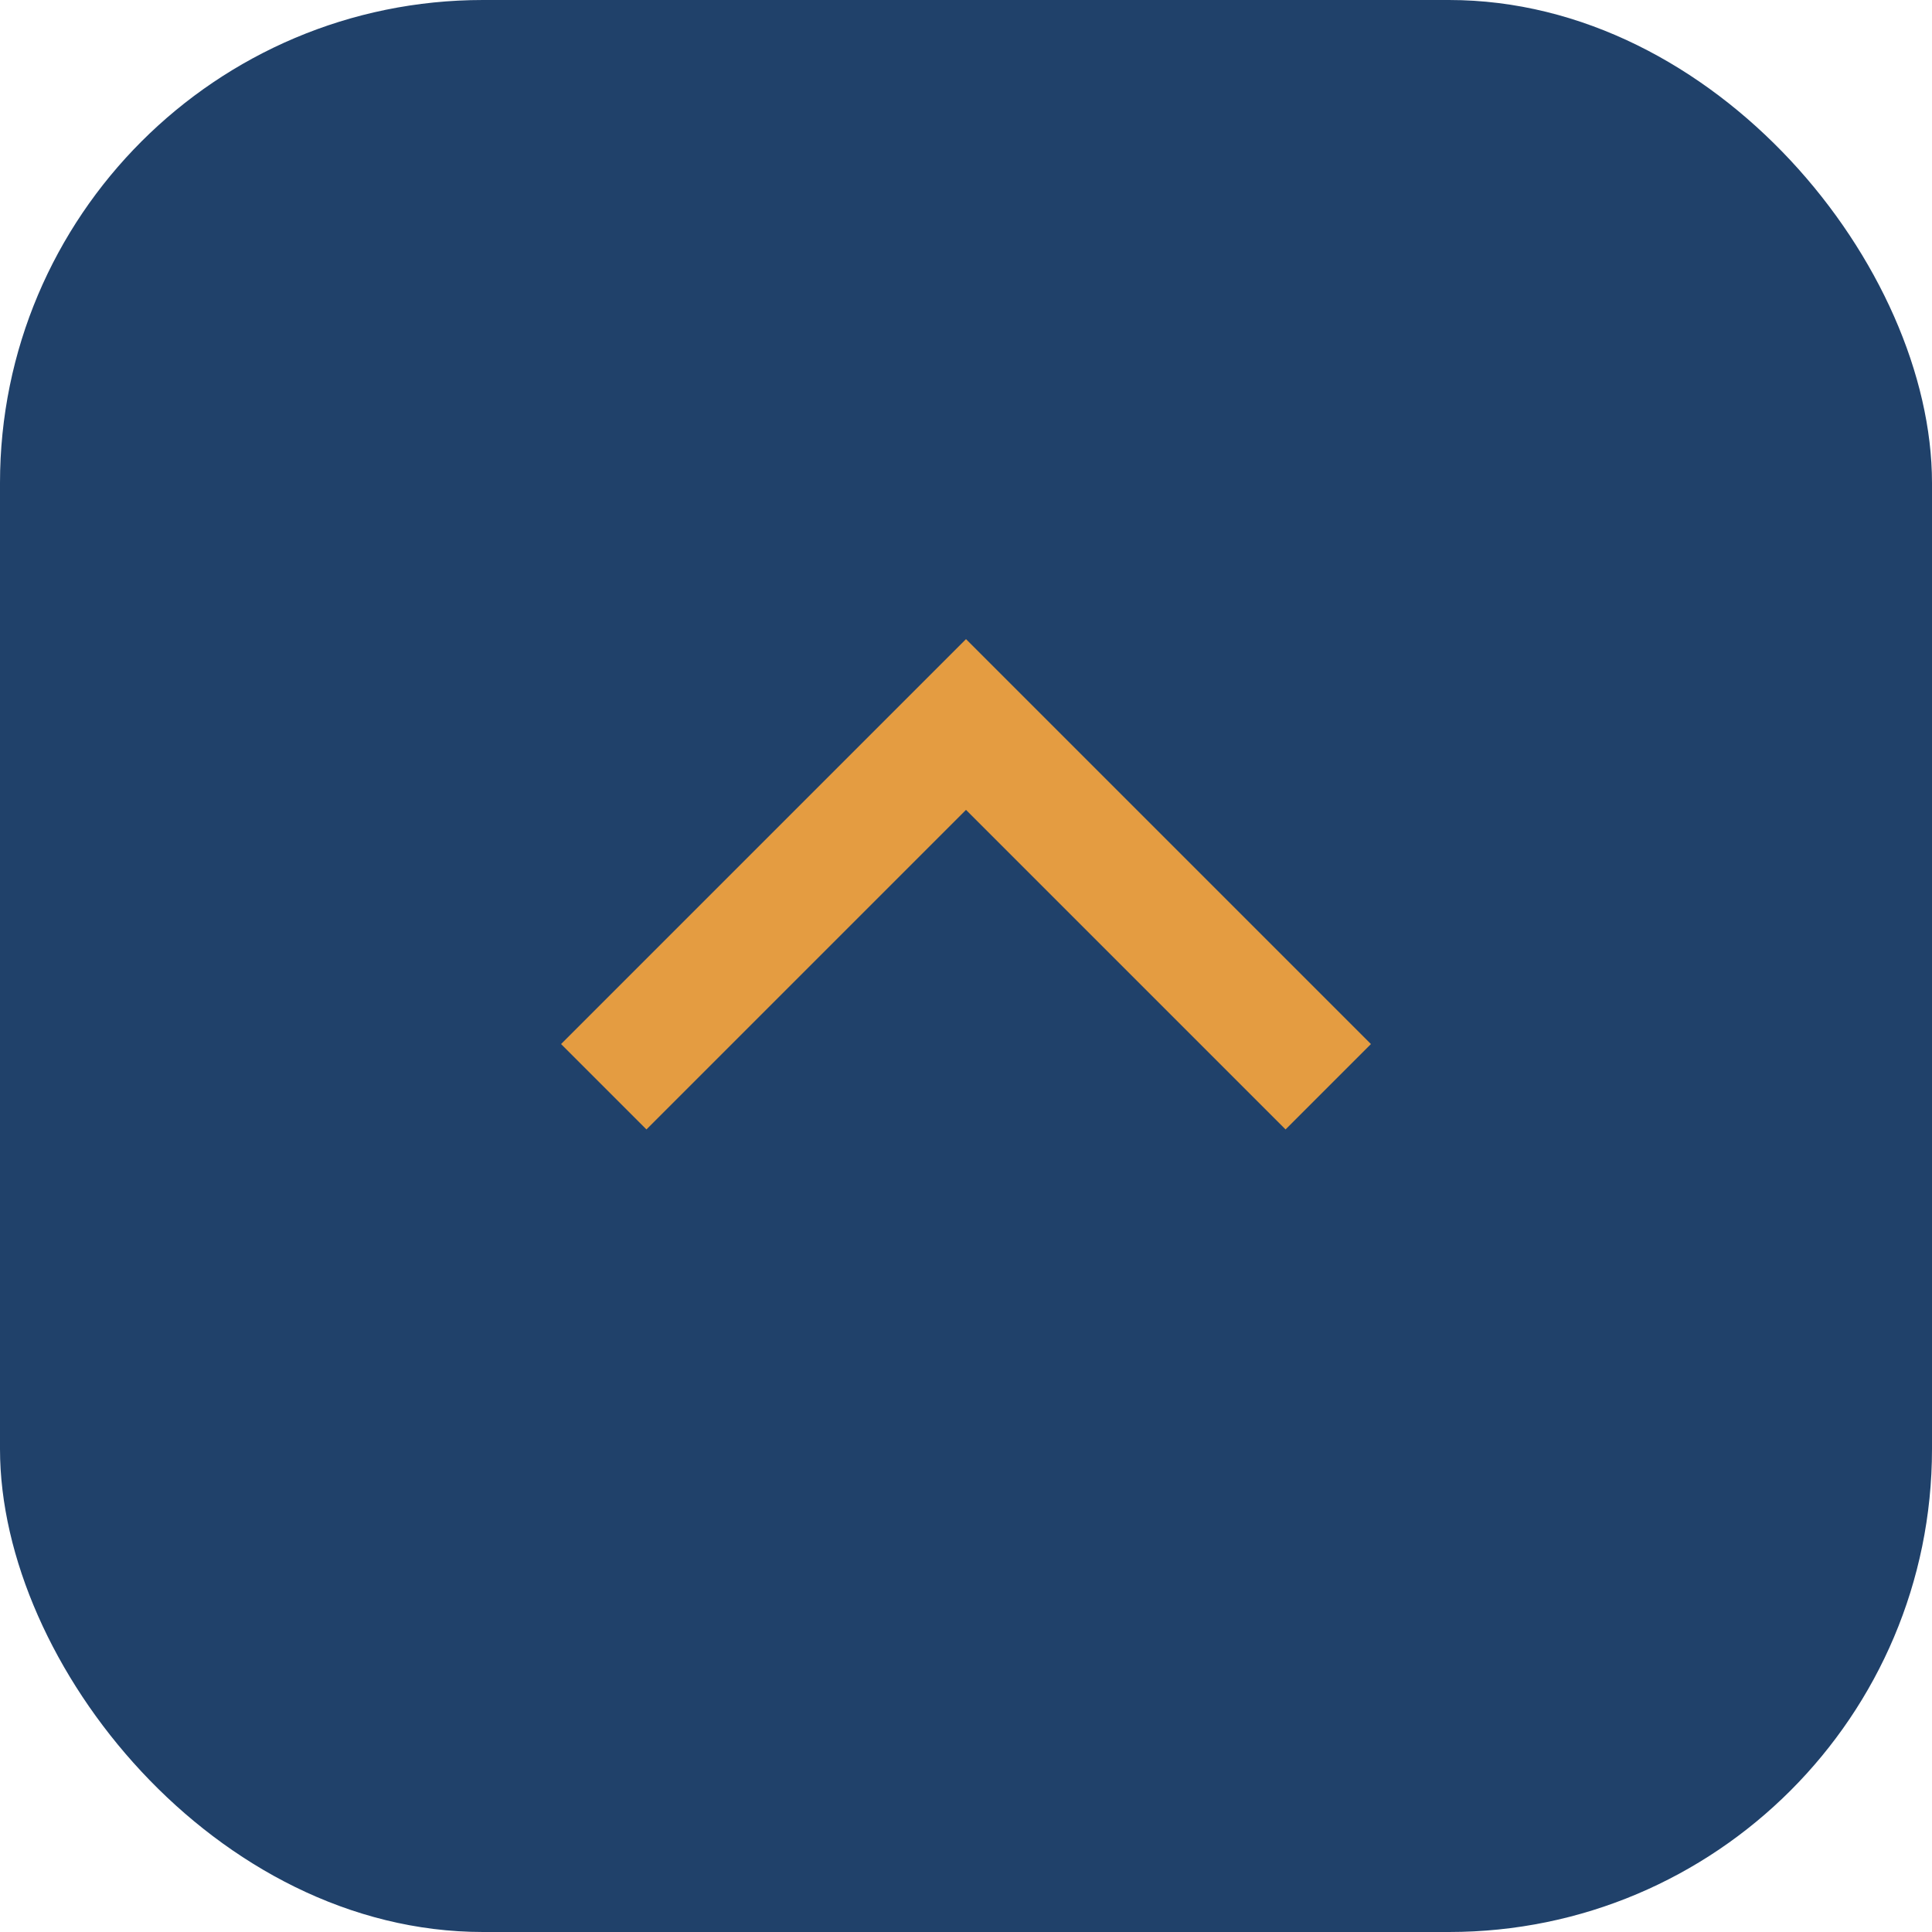
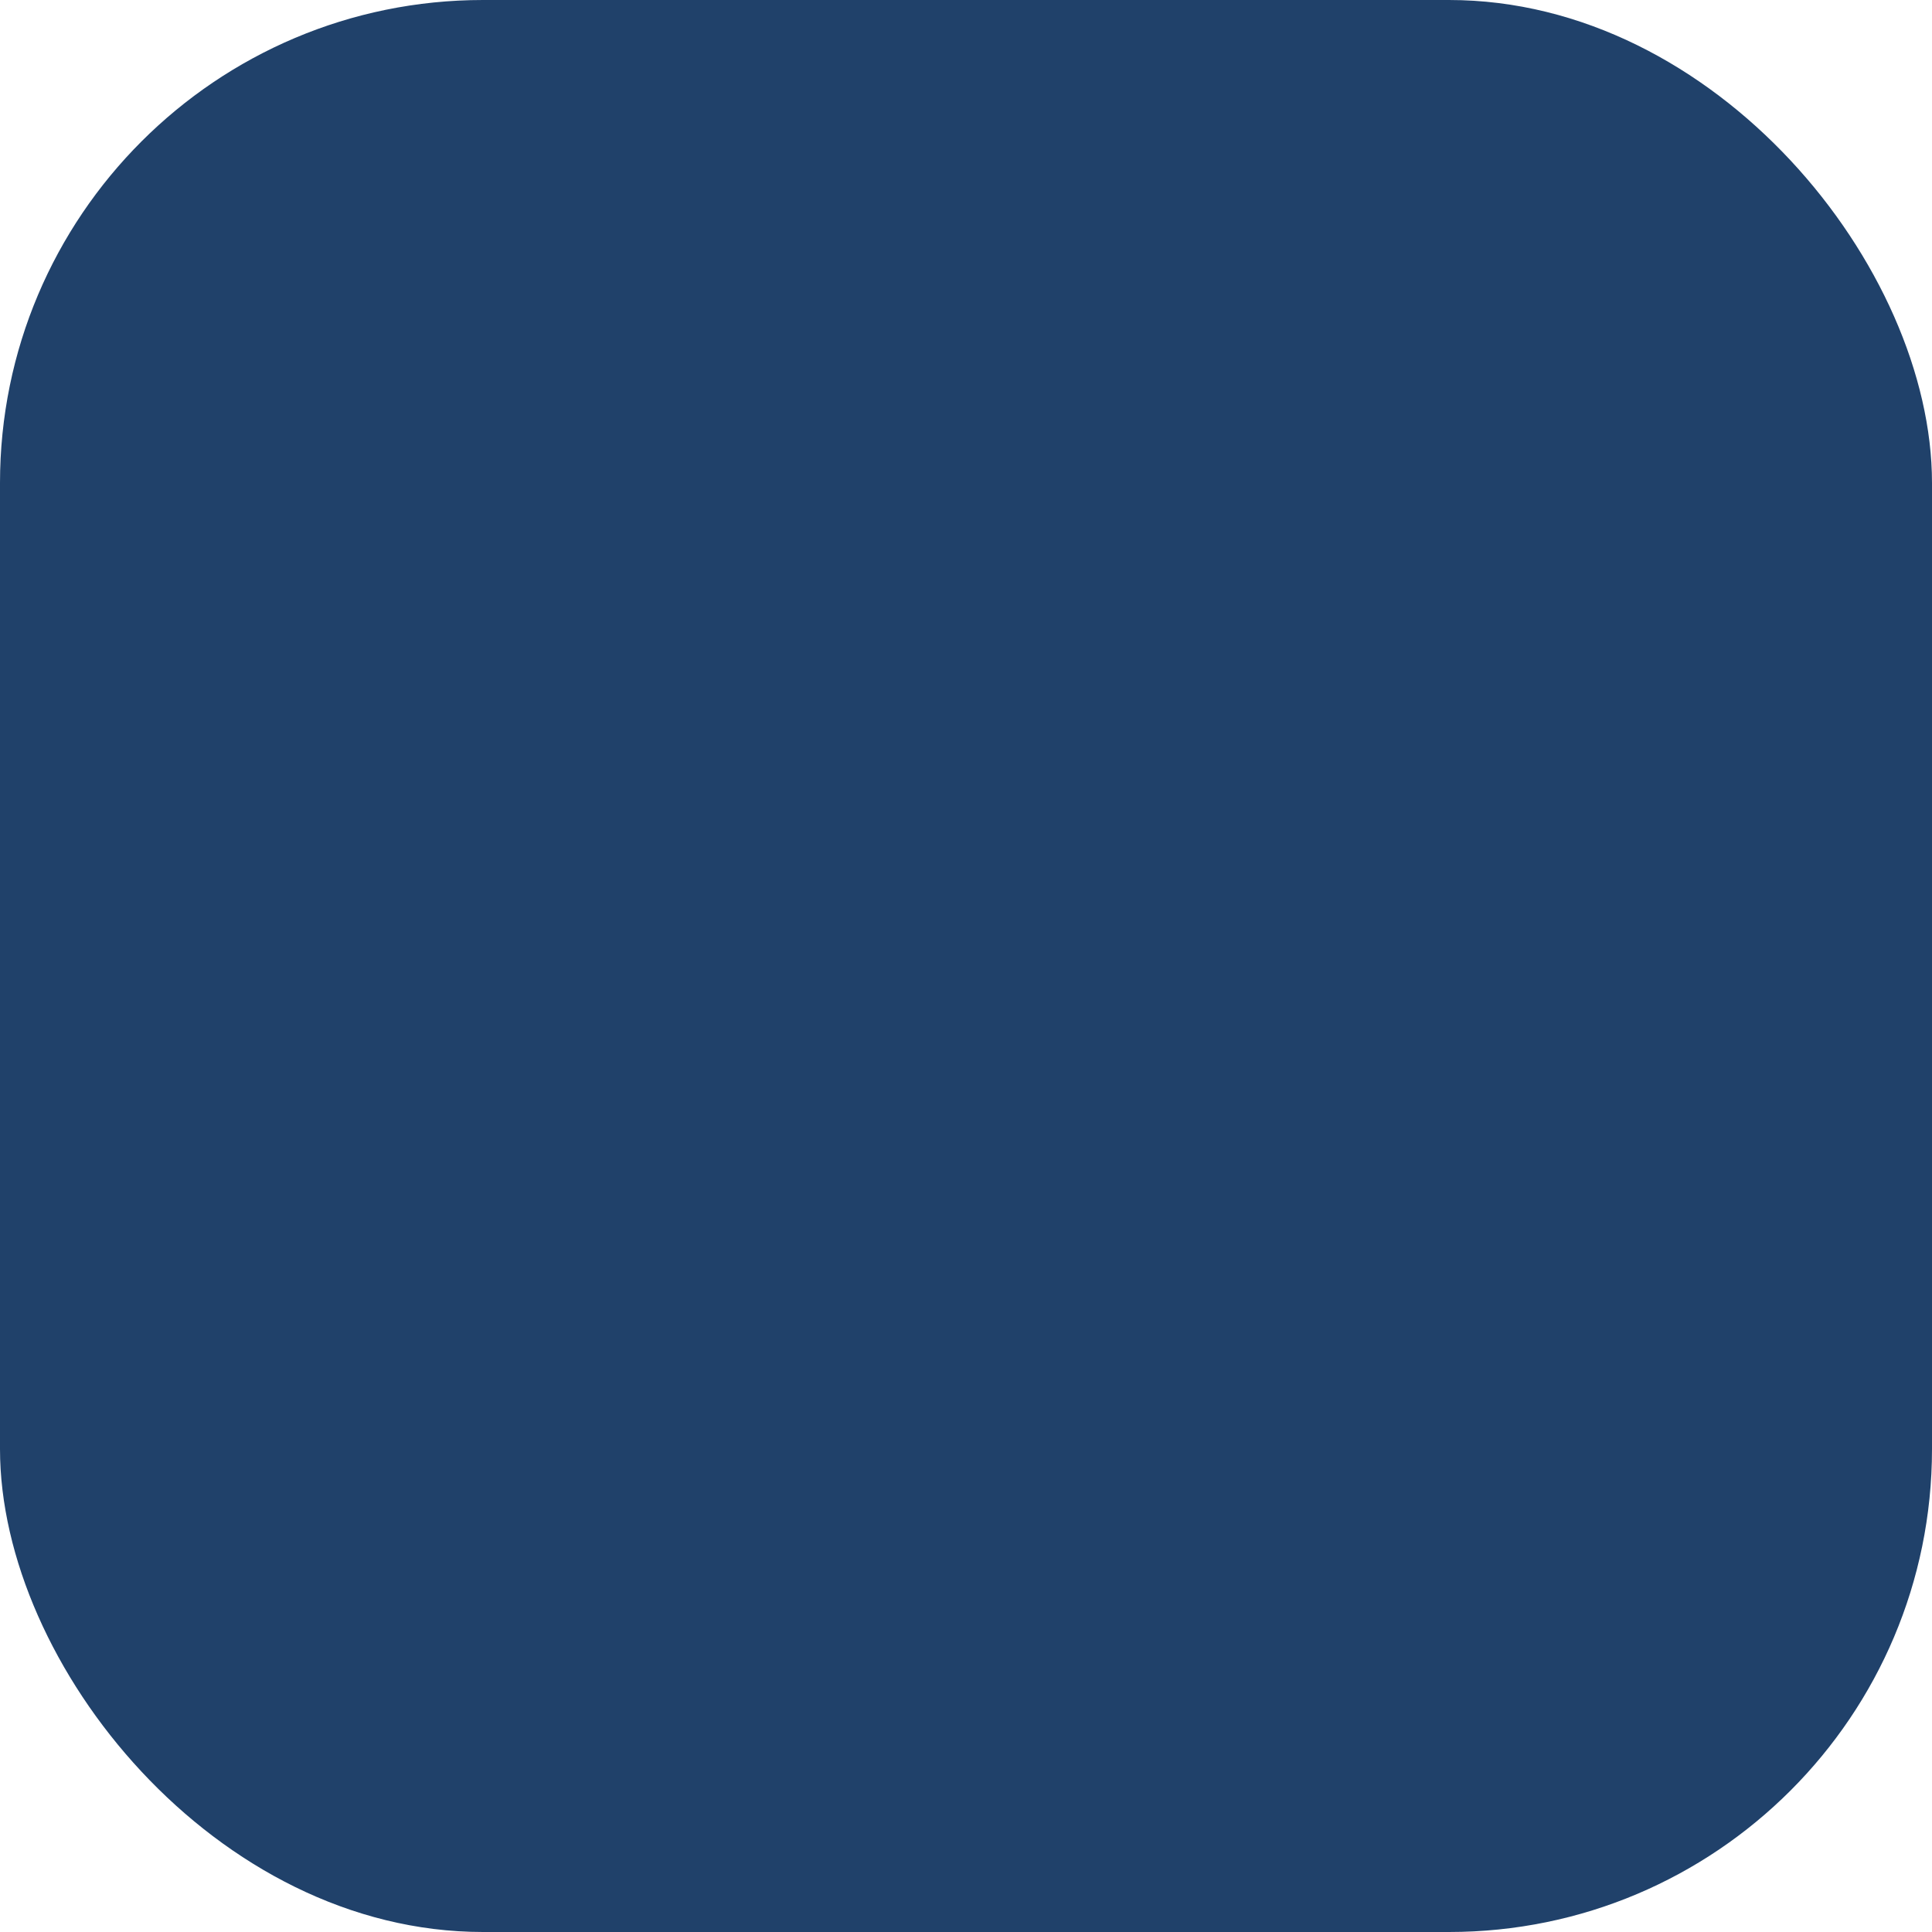
<svg xmlns="http://www.w3.org/2000/svg" width="32" height="32" viewBox="0 0 32 32">
  <rect width="32" height="32" rx="8" fill="#20416A" />
-   <path d="M10 18l6-6 6 6" fill="none" stroke="#E49C41" stroke-width="2" />
</svg>